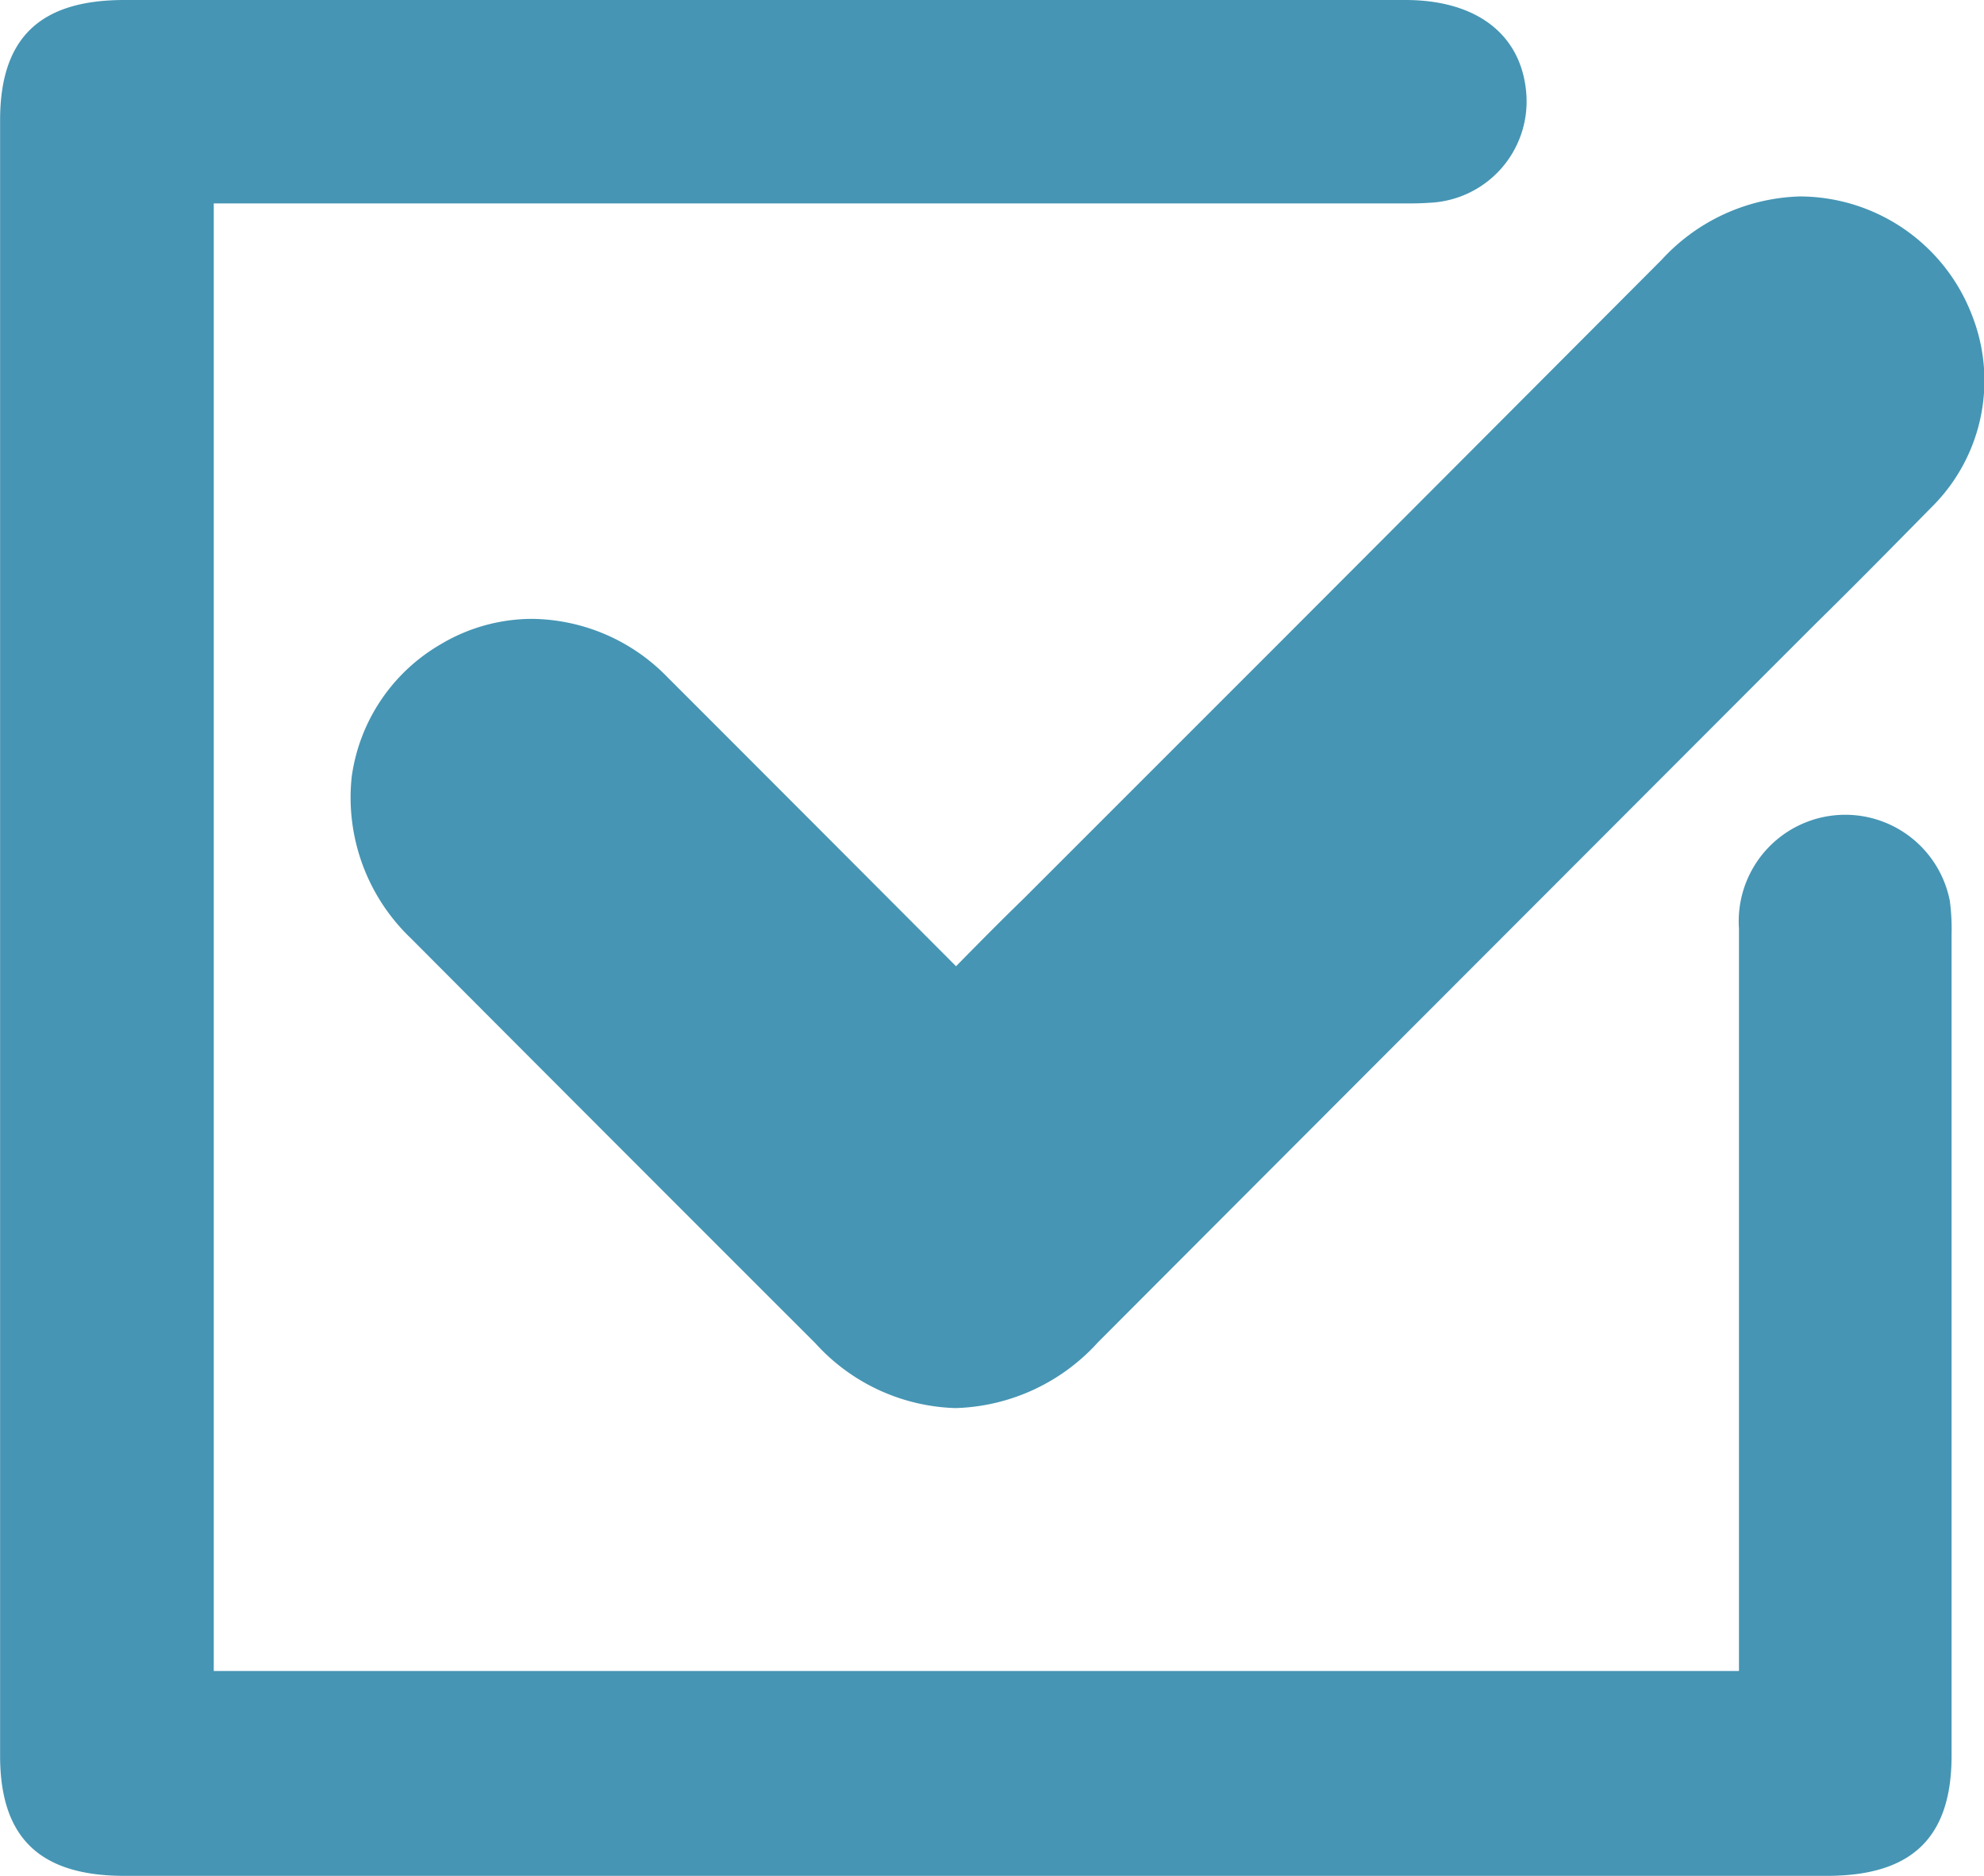
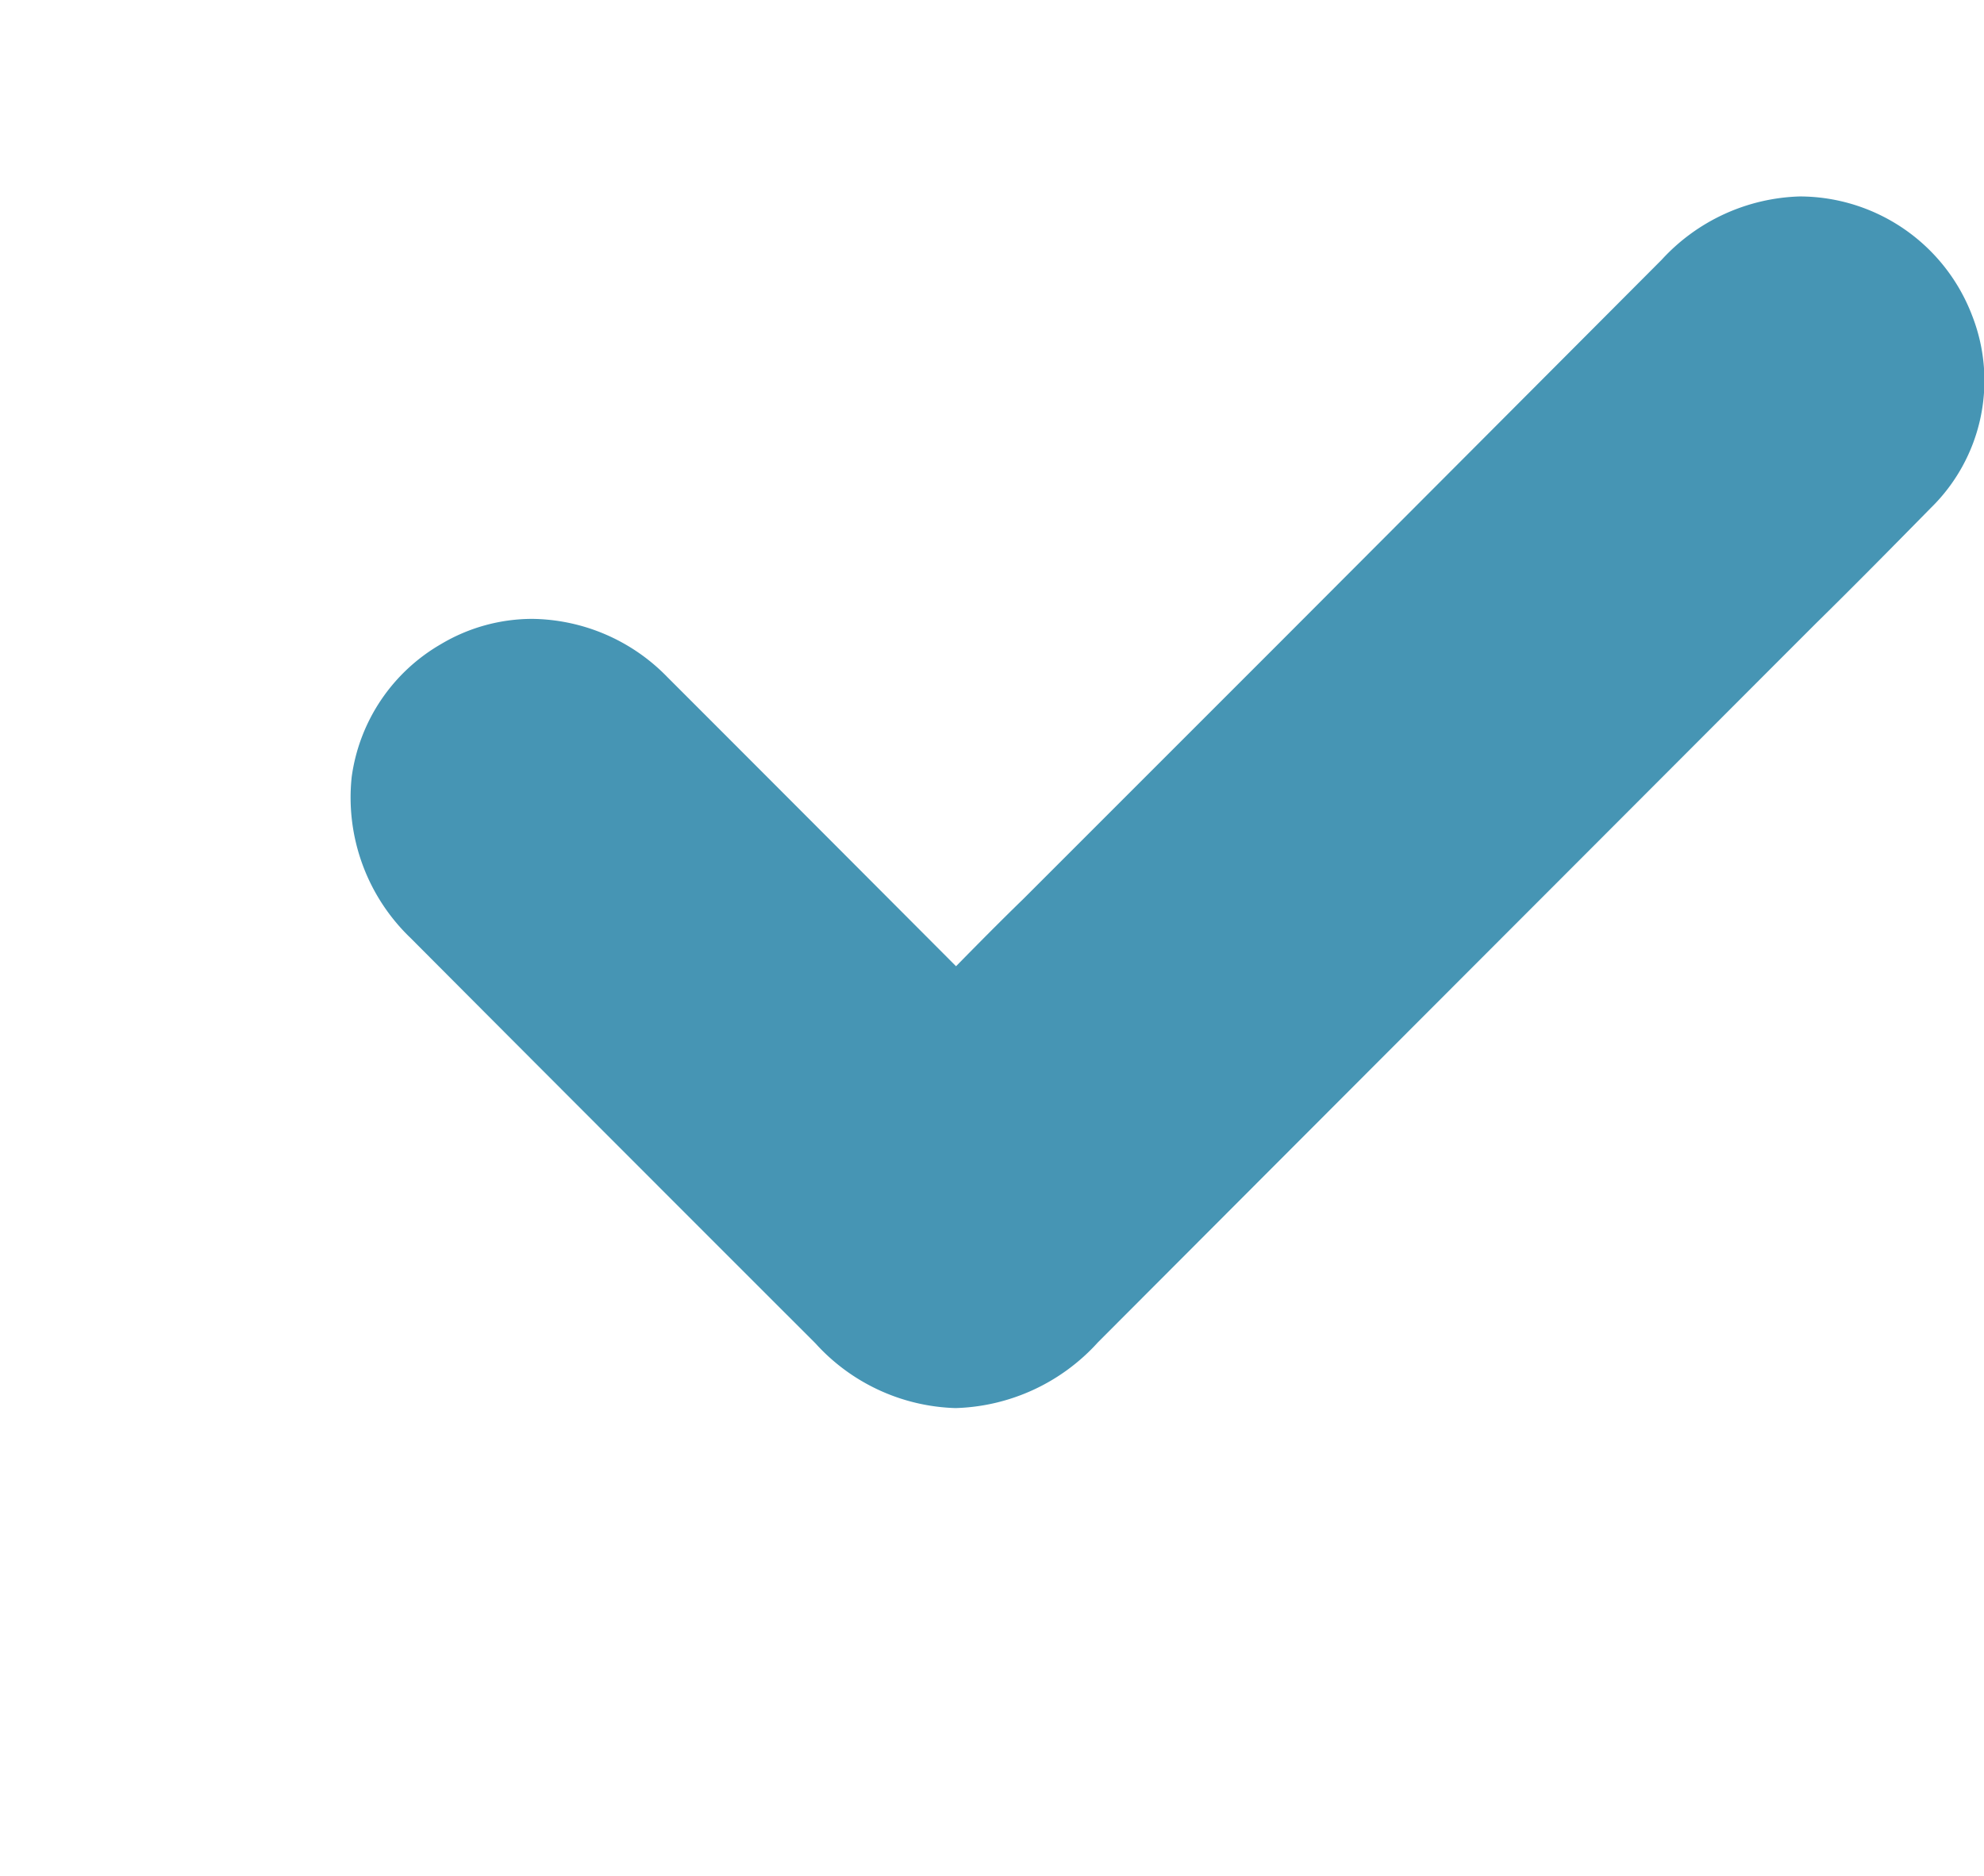
<svg xmlns="http://www.w3.org/2000/svg" width="20.744" height="19.613" viewBox="0 0 20.744 19.613">
  <g transform="translate(-4977.084 110.709)">
-     <path d="M2.234,2.127V17.472H18.181v-.3q0-3.732,0-7.463a1.114,1.114,0,0,1,2.205-.288,2.261,2.261,0,0,1,.018.349q0,4.293,0,8.587c0,.856-.413,1.256-1.3,1.257H1.3c-.887,0-1.3-.4-1.3-1.256q0-8.549,0-17.1C0,.4.412,0,1.3,0Q8,0,14.692,0c.76,0,1.228.373,1.267,1A1.061,1.061,0,0,1,14.947,2.12c-.121.009-.242.007-.363.007H2.234Z" transform="translate(4977.085 -110.709)" fill="#4695b4" />
    <path d="M76.63,36.2c.508-.515.965-.984,1.428-1.447q3.338-3.345,6.676-6.689a.991.991,0,0,1,.85-.36.912.912,0,0,1,.541,1.552c-.528.54-1.065,1.072-1.6,1.606q-3.55,3.555-7.1,7.11a.949.949,0,0,1-1.536.014q-2.117-2.116-4.231-4.235a.917.917,0,1,1,1.267-1.316q1.761,1.761,3.519,3.526a2.651,2.651,0,0,1,.185.24" transform="translate(4910.427 -135.354)" fill="#4695b4" />
    <path d="M76.648,39.368a2.056,2.056,0,0,1-1.465-.677c-1.511-1.51-2.872-2.872-4.232-4.237a2.035,2.035,0,0,1-.617-1.684,1.9,1.9,0,0,1,.932-1.389,1.866,1.866,0,0,1,.955-.265,2,2,0,0,1,1.413.608c.993.993,2.006,2.008,3.019,3.024.236-.24.465-.472.7-.7l2.7-2.7q1.99-1.993,3.978-3.987a2.037,2.037,0,0,1,1.446-.662,1.933,1.933,0,0,1,1.8,1.246,1.862,1.862,0,0,1-.433,2.012c-.4.407-.8.813-1.2,1.206l-.408.408-2.252,2.255q-2.425,2.427-4.848,4.855A2.087,2.087,0,0,1,76.648,39.368Z" transform="translate(4910.427 -135.354)" fill="#4695b4" />
  </g>
</svg>